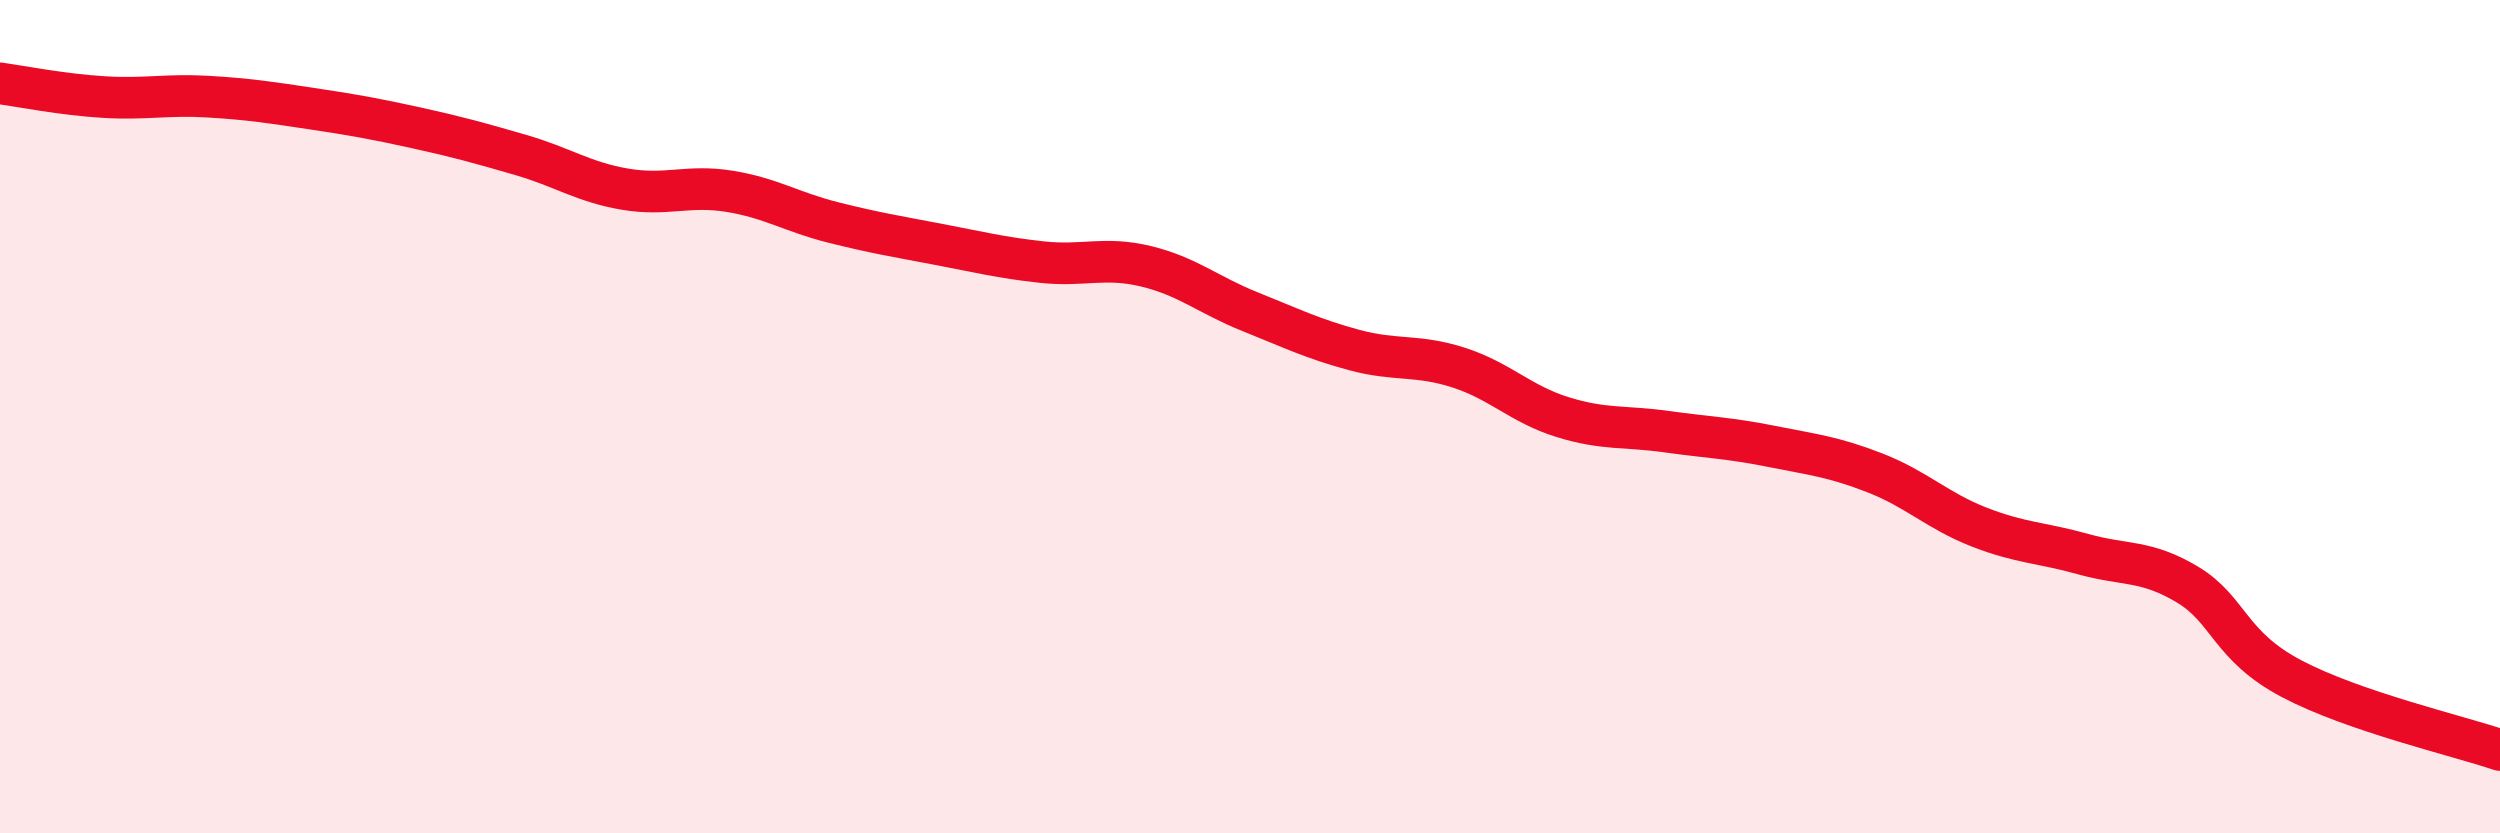
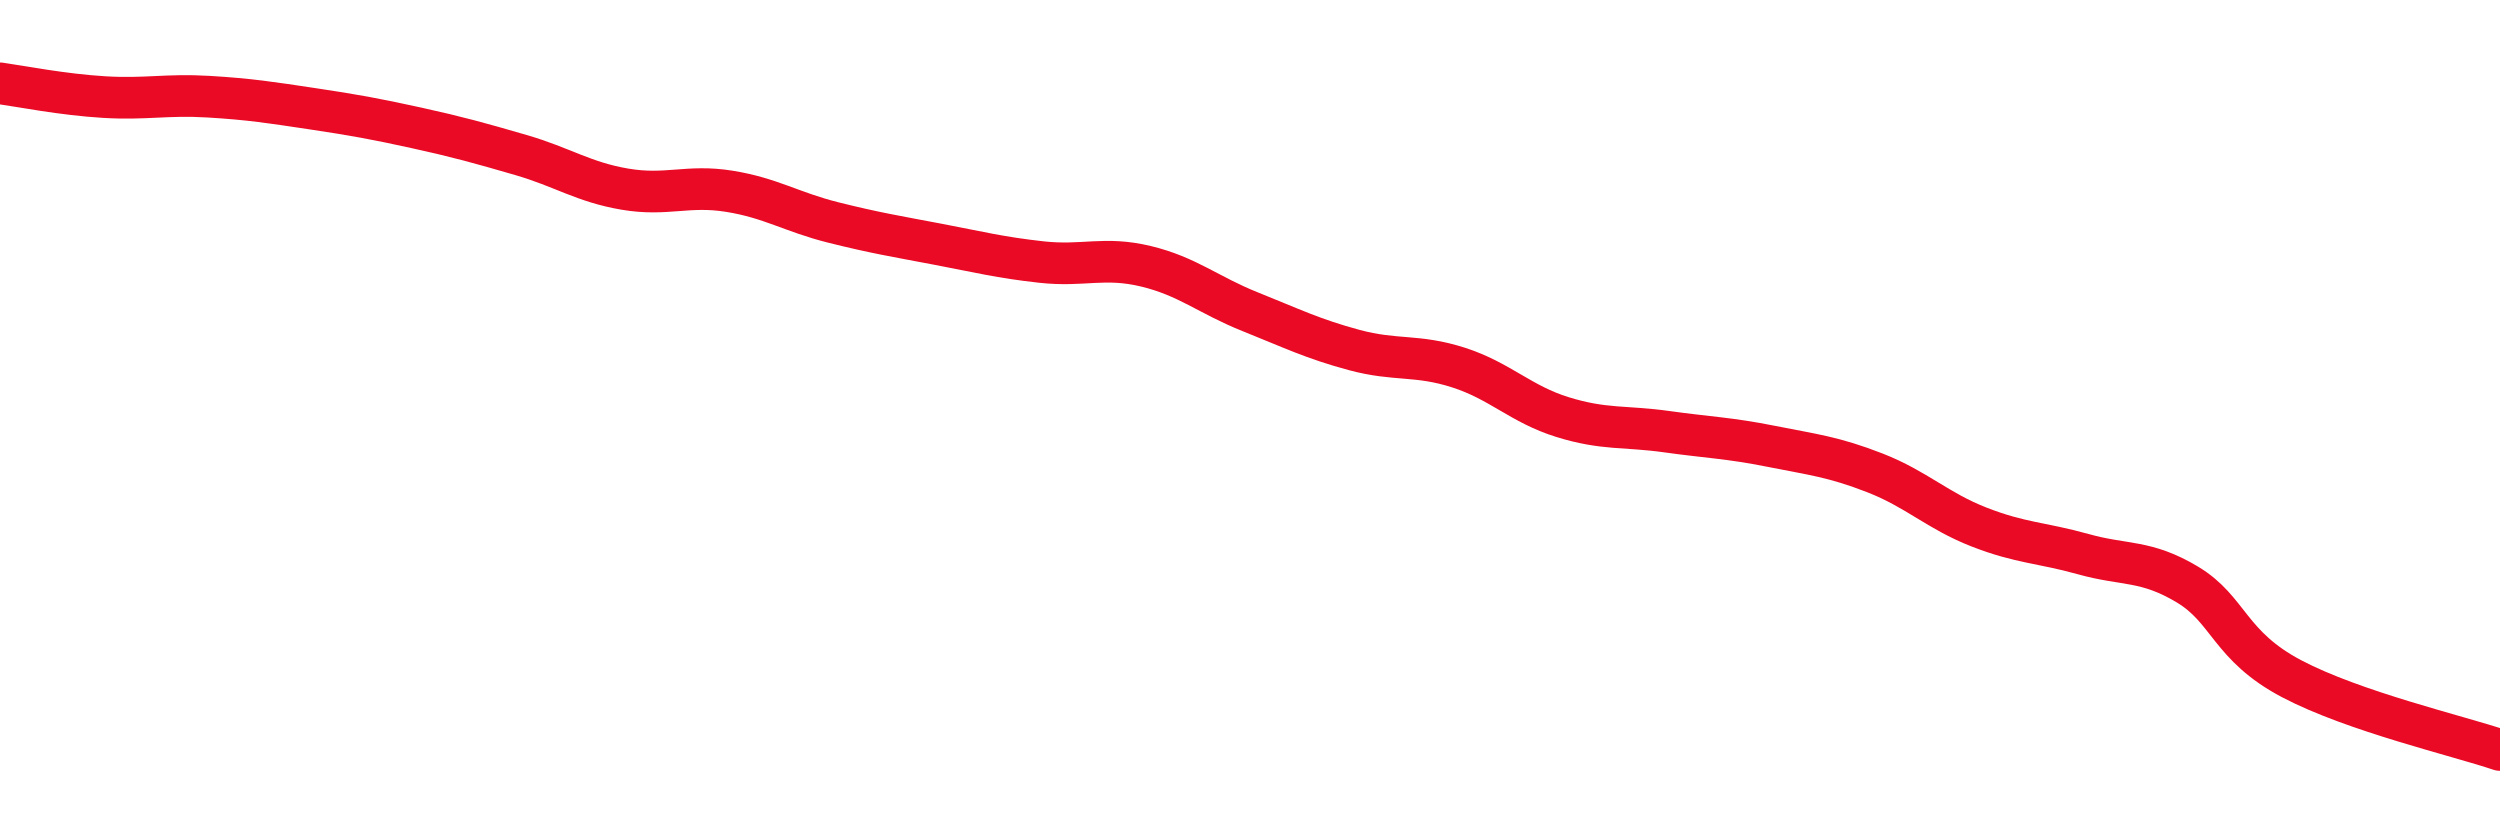
<svg xmlns="http://www.w3.org/2000/svg" width="60" height="20" viewBox="0 0 60 20">
-   <path d="M 0,2 C 0.5,2.07 1.5,2.27 2.5,2.33 C 3.5,2.39 4,2.26 5,2.32 C 6,2.38 6.5,2.46 7.5,2.61 C 8.5,2.76 9,2.85 10,3.07 C 11,3.29 11.5,3.43 12.5,3.72 C 13.5,4.01 14,4.37 15,4.54 C 16,4.71 16.5,4.43 17.5,4.59 C 18.5,4.75 19,5.09 20,5.34 C 21,5.59 21.5,5.67 22.5,5.86 C 23.5,6.05 24,6.18 25,6.29 C 26,6.4 26.5,6.15 27.5,6.39 C 28.5,6.63 29,7.08 30,7.48 C 31,7.88 31.5,8.13 32.5,8.4 C 33.5,8.67 34,8.5 35,8.82 C 36,9.14 36.5,9.7 37.5,10.01 C 38.5,10.32 39,10.22 40,10.36 C 41,10.5 41.5,10.51 42.5,10.71 C 43.5,10.91 44,10.96 45,11.35 C 46,11.74 46.5,12.26 47.5,12.65 C 48.5,13.04 49,13.02 50,13.3 C 51,13.58 51.5,13.43 52.5,14.03 C 53.5,14.63 53.5,15.5 55,16.29 C 56.5,17.08 59,17.66 60,18L60 20L0 20Z" fill="#EB0A25" opacity="0.1" stroke-linecap="round" stroke-linejoin="round" />
  <path d="M 0,2 C 0.5,2.07 1.5,2.27 2.5,2.33 C 3.5,2.39 4,2.26 5,2.32 C 6,2.38 6.5,2.46 7.5,2.61 C 8.5,2.76 9,2.85 10,3.07 C 11,3.29 11.5,3.43 12.5,3.72 C 13.5,4.01 14,4.37 15,4.54 C 16,4.71 16.5,4.43 17.5,4.59 C 18.5,4.75 19,5.09 20,5.34 C 21,5.59 21.5,5.67 22.5,5.86 C 23.5,6.05 24,6.18 25,6.29 C 26,6.4 26.5,6.15 27.5,6.39 C 28.5,6.63 29,7.08 30,7.48 C 31,7.88 31.5,8.13 32.5,8.4 C 33.5,8.67 34,8.5 35,8.82 C 36,9.14 36.5,9.7 37.5,10.01 C 38.5,10.32 39,10.22 40,10.36 C 41,10.5 41.5,10.51 42.5,10.71 C 43.5,10.91 44,10.96 45,11.35 C 46,11.74 46.5,12.26 47.5,12.65 C 48.5,13.04 49,13.02 50,13.3 C 51,13.58 51.5,13.43 52.5,14.03 C 53.5,14.63 53.5,15.5 55,16.29 C 56.5,17.08 59,17.66 60,18" stroke="#EB0A25" stroke-width="1" fill="none" stroke-linecap="round" stroke-linejoin="round" />
</svg>